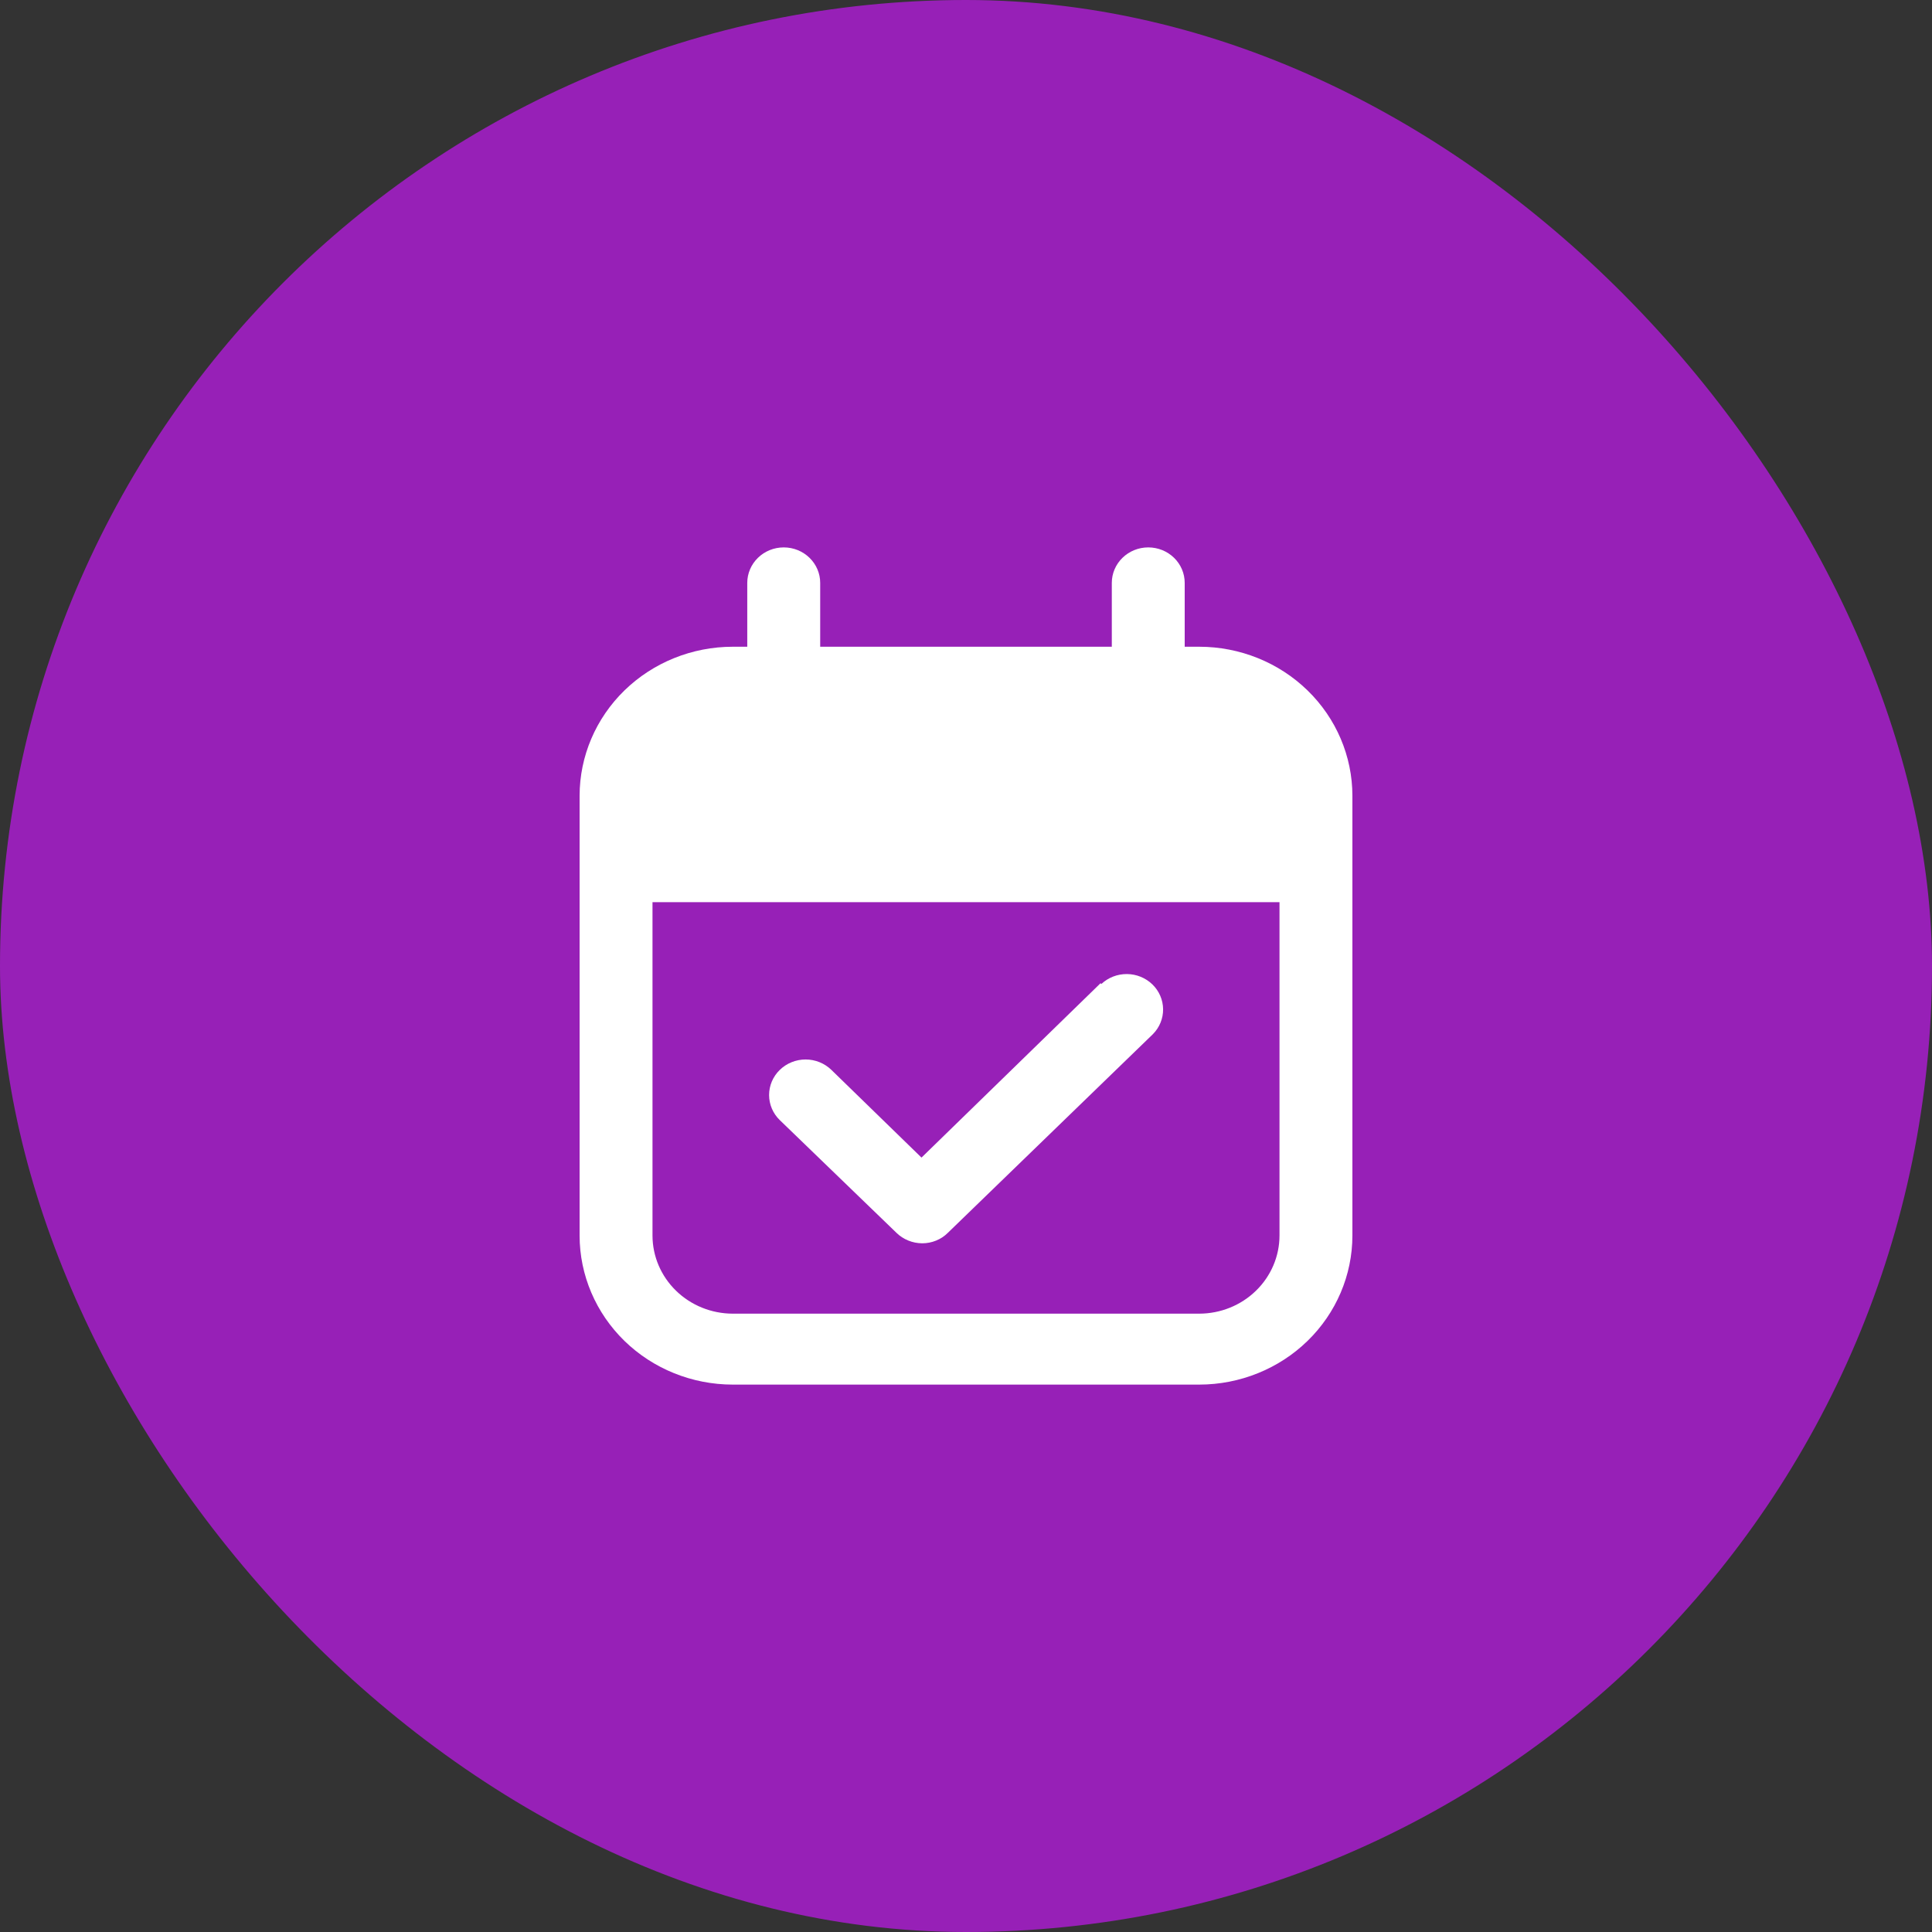
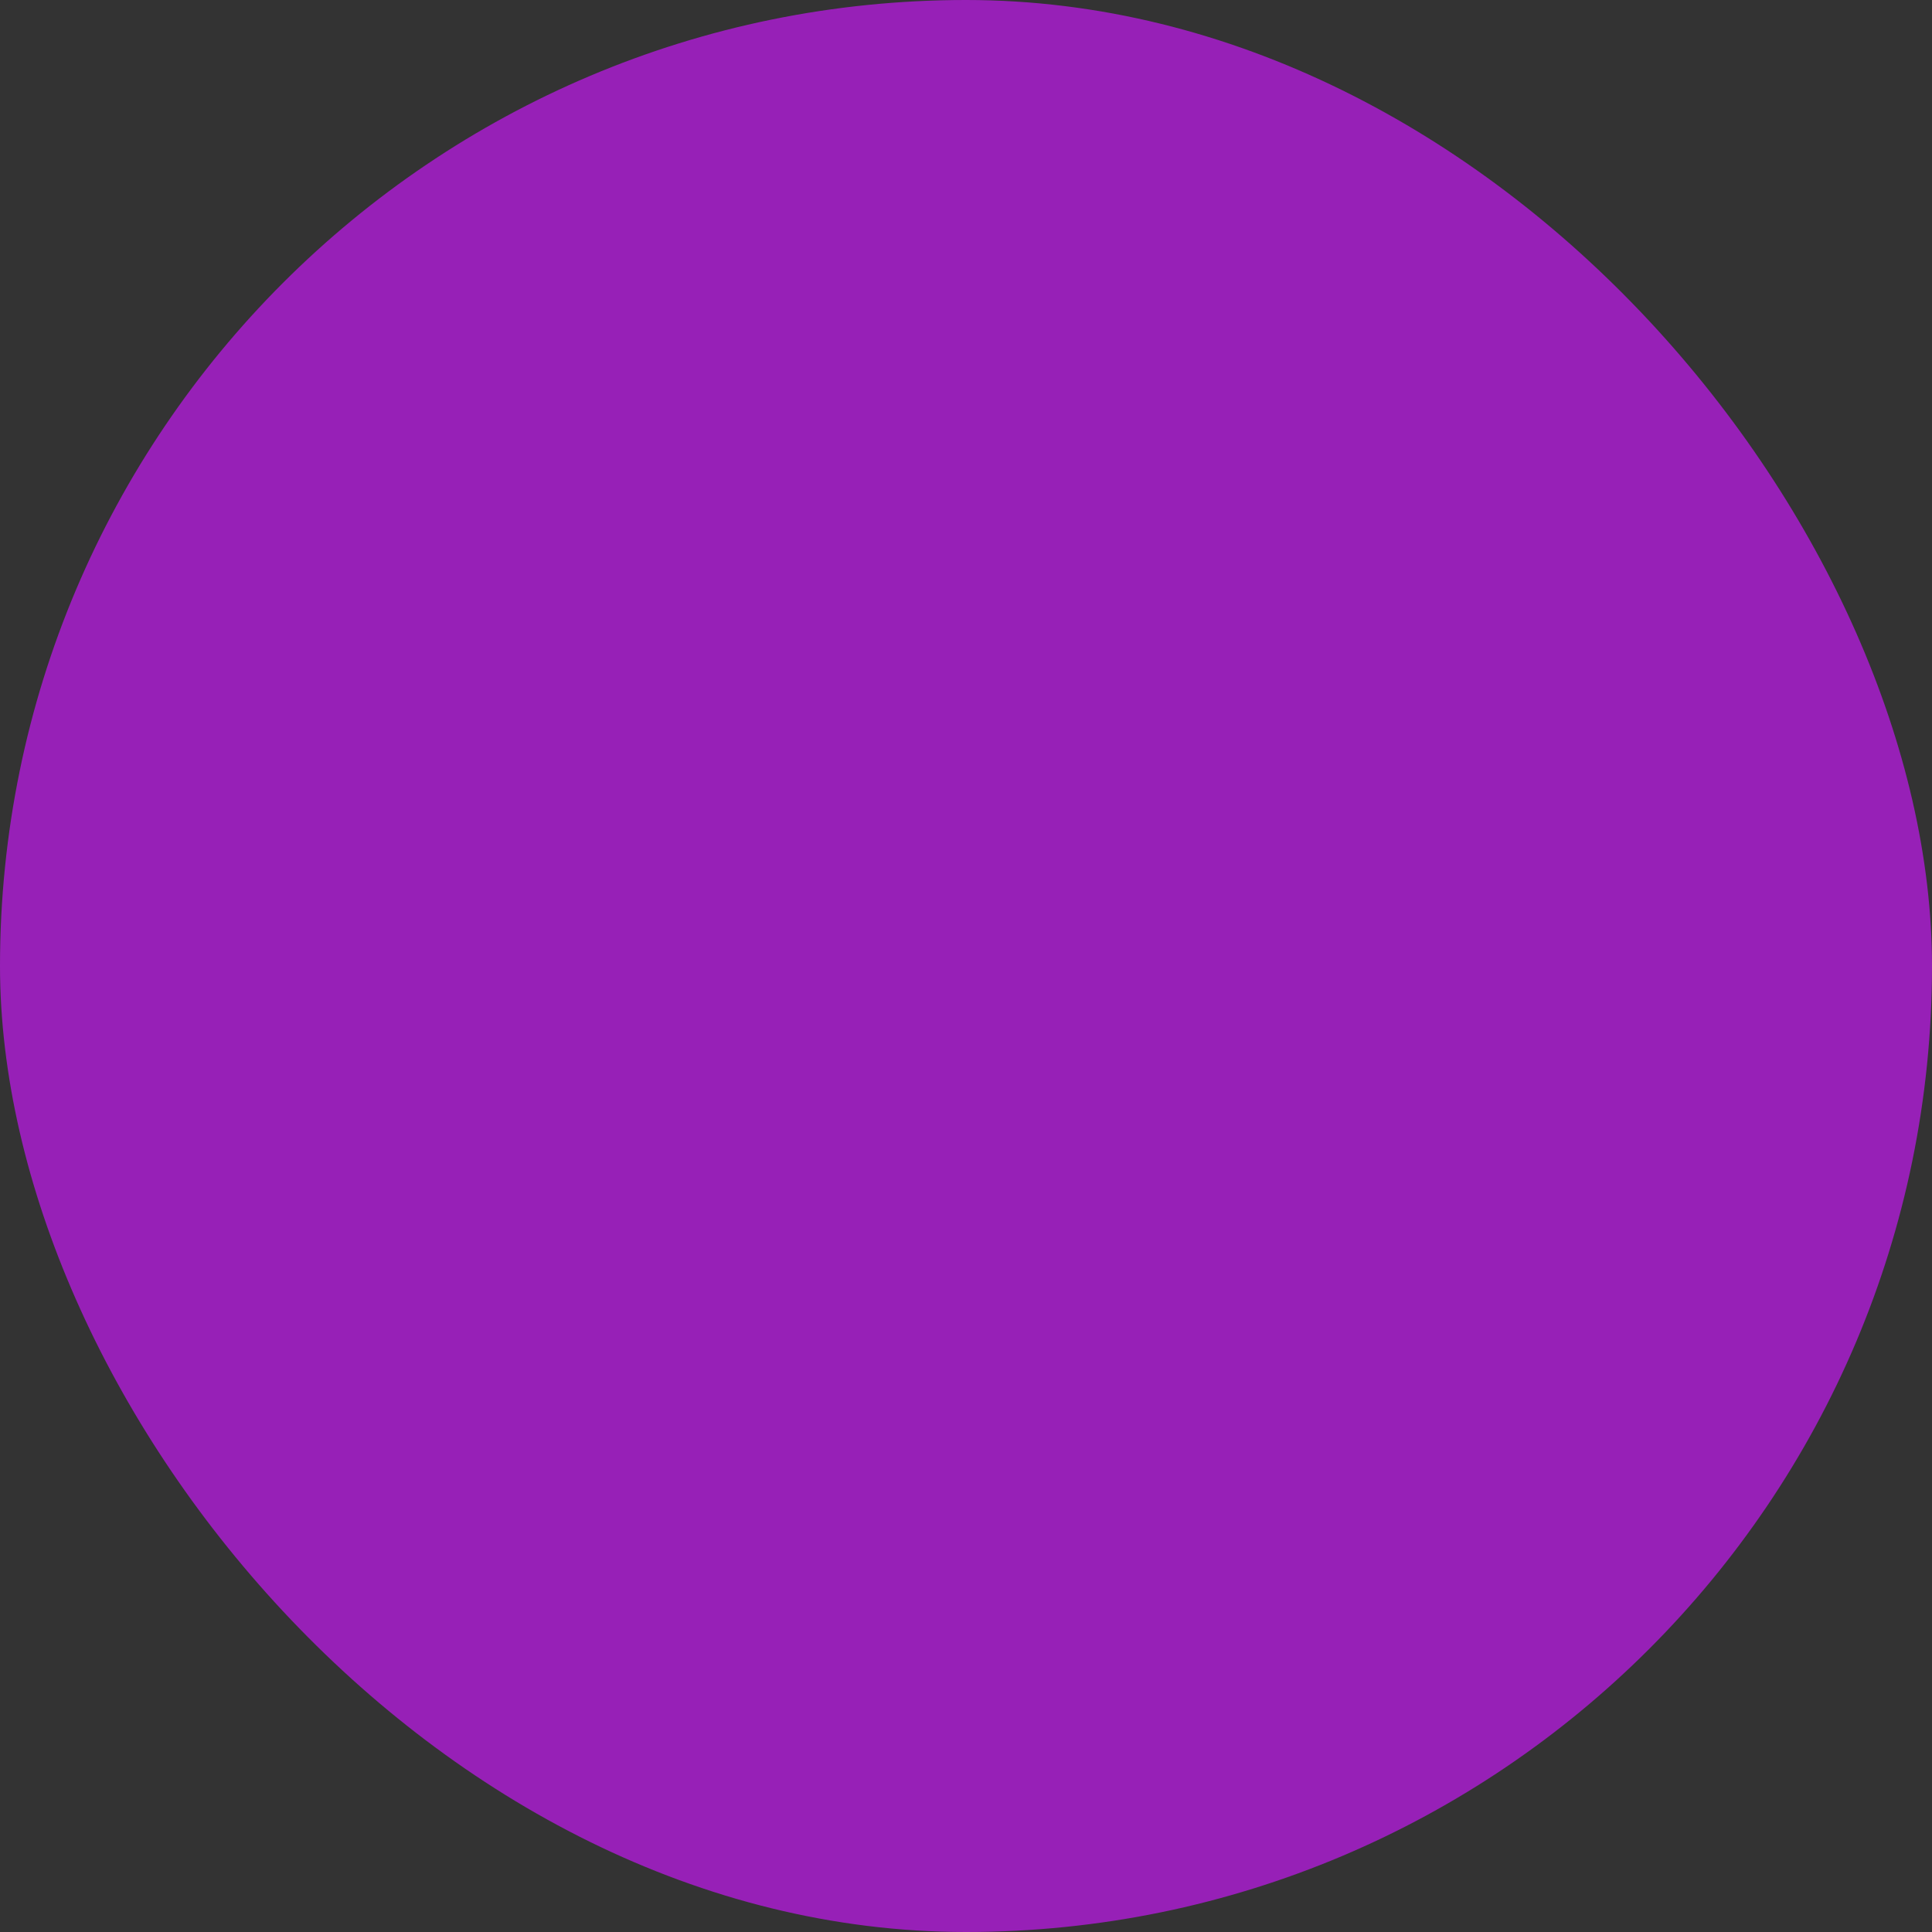
<svg xmlns="http://www.w3.org/2000/svg" width="60" height="60" viewBox="0 0 60 60" fill="none">
  <rect x="0" y="0" width="60" height="60" fill="#333333" stroke="none" />
  <rect width="60" height="60" rx="30" fill="#9720B7" />
  <g clip-path="url(#clip0_3837_98503)">
    <path d="M37.245 20.085H36.792V18.102C36.792 17.809 36.673 17.529 36.461 17.323C36.249 17.116 35.961 17 35.66 17C35.36 17 35.072 17.116 34.86 17.323C34.648 17.529 34.528 17.809 34.528 18.102V20.085H25.472V18.102C25.472 17.809 25.352 17.529 25.14 17.323C24.928 17.116 24.64 17 24.34 17C24.039 17 23.751 17.116 23.539 17.323C23.327 17.529 23.207 17.809 23.207 18.102V20.085H22.755C21.494 20.086 20.285 20.574 19.394 21.441C18.503 22.309 18.001 23.485 18 24.712V38.373C18.001 39.6 18.503 40.776 19.394 41.644C20.285 42.511 21.494 42.999 22.755 43H37.245C38.506 42.999 39.715 42.511 40.606 41.644C41.498 40.776 41.999 39.6 42 38.373V24.712C41.999 23.485 41.498 22.309 40.606 21.441C39.715 20.574 38.506 20.086 37.245 20.085ZM37.245 40.797H22.755C22.095 40.795 21.462 40.54 20.995 40.085C20.528 39.631 20.265 39.015 20.264 38.373V28.017H39.736V38.373C39.735 39.015 39.472 39.631 39.005 40.085C38.538 40.54 37.906 40.795 37.245 40.797Z" fill="white" />
-     <path d="M34.179 30.534L28.618 35.95L25.82 33.227C25.607 33.02 25.319 32.903 25.018 32.903C24.718 32.903 24.429 33.02 24.217 33.227C24.004 33.433 23.885 33.714 23.885 34.007C23.885 34.299 24.004 34.58 24.217 34.786L27.839 38.285C27.944 38.389 28.069 38.47 28.207 38.526C28.344 38.582 28.492 38.611 28.641 38.612C28.789 38.612 28.936 38.583 29.073 38.527C29.21 38.471 29.334 38.389 29.438 38.285L35.805 32.116C36.011 31.908 36.124 31.63 36.121 31.341C36.118 31.052 35.999 30.776 35.789 30.572C35.578 30.368 35.294 30.252 34.998 30.25C34.701 30.248 34.415 30.359 34.202 30.56L34.179 30.534Z" fill="white" />
  </g>
  <defs>
    <clipPath id="clip0_3837_98503">
-       <rect width="24" height="26" fill="white" transform="translate(18 17)" />
-     </clipPath>
+       </clipPath>
  </defs>
</svg>